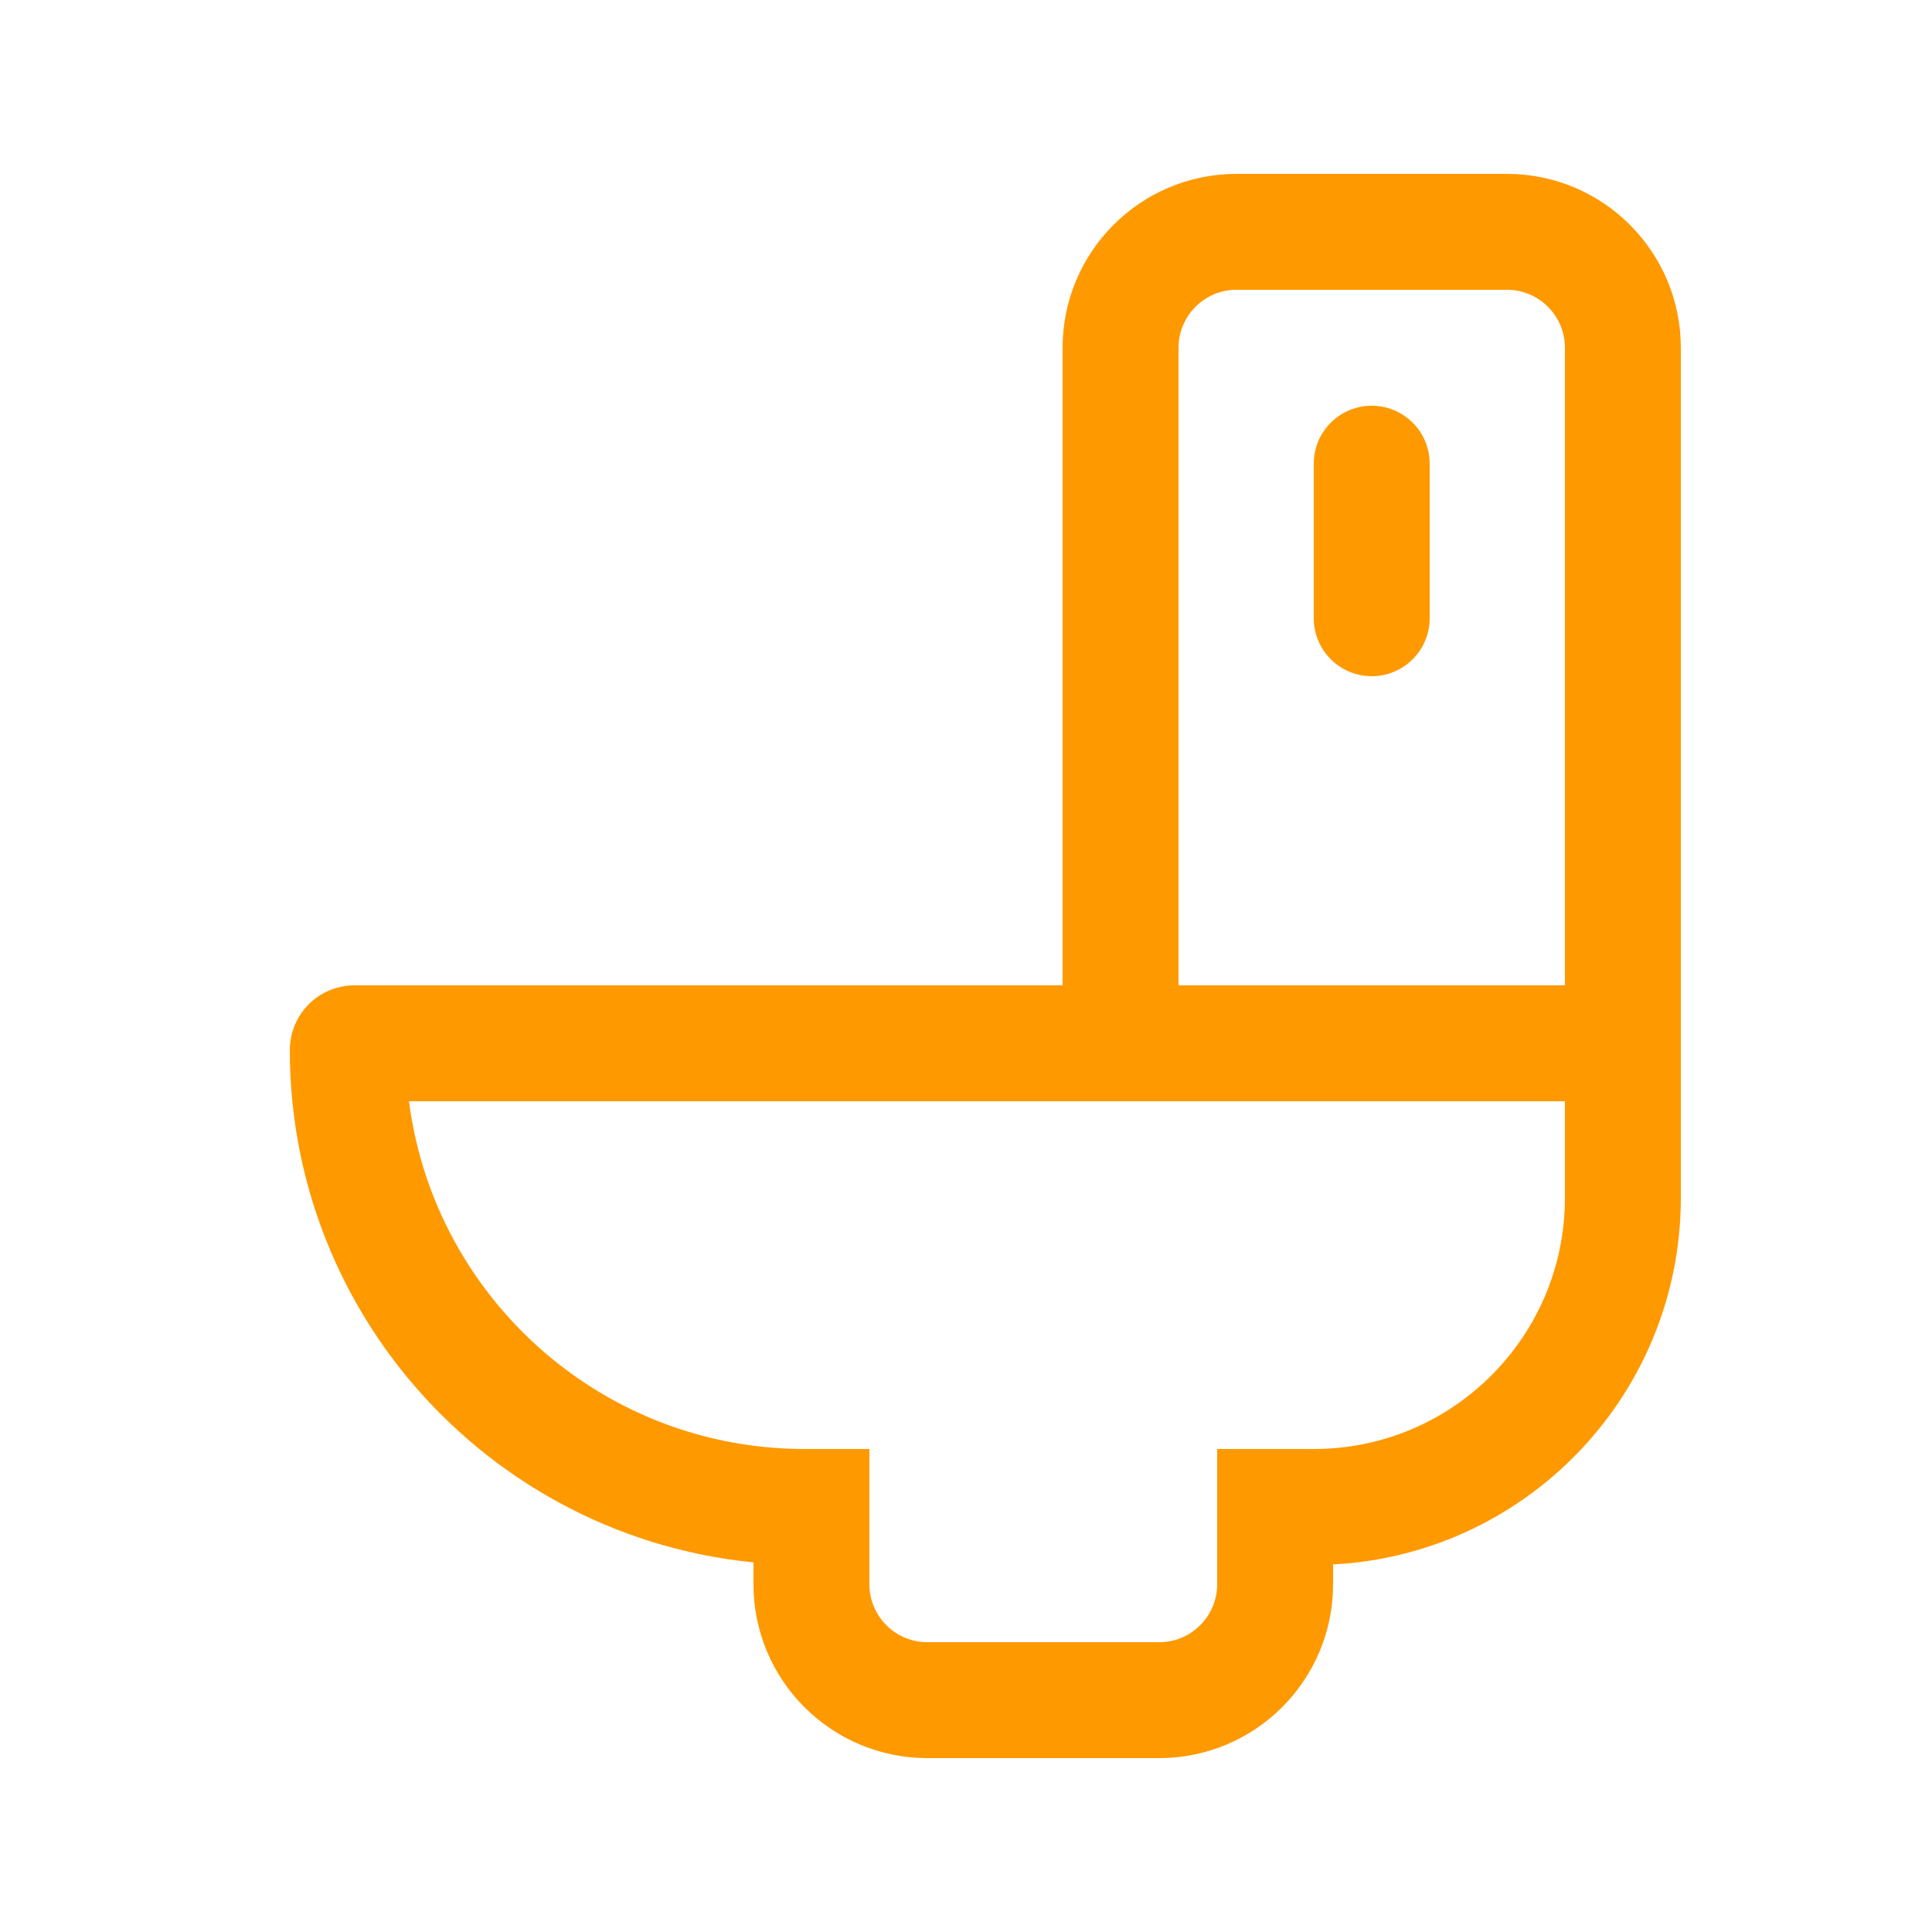
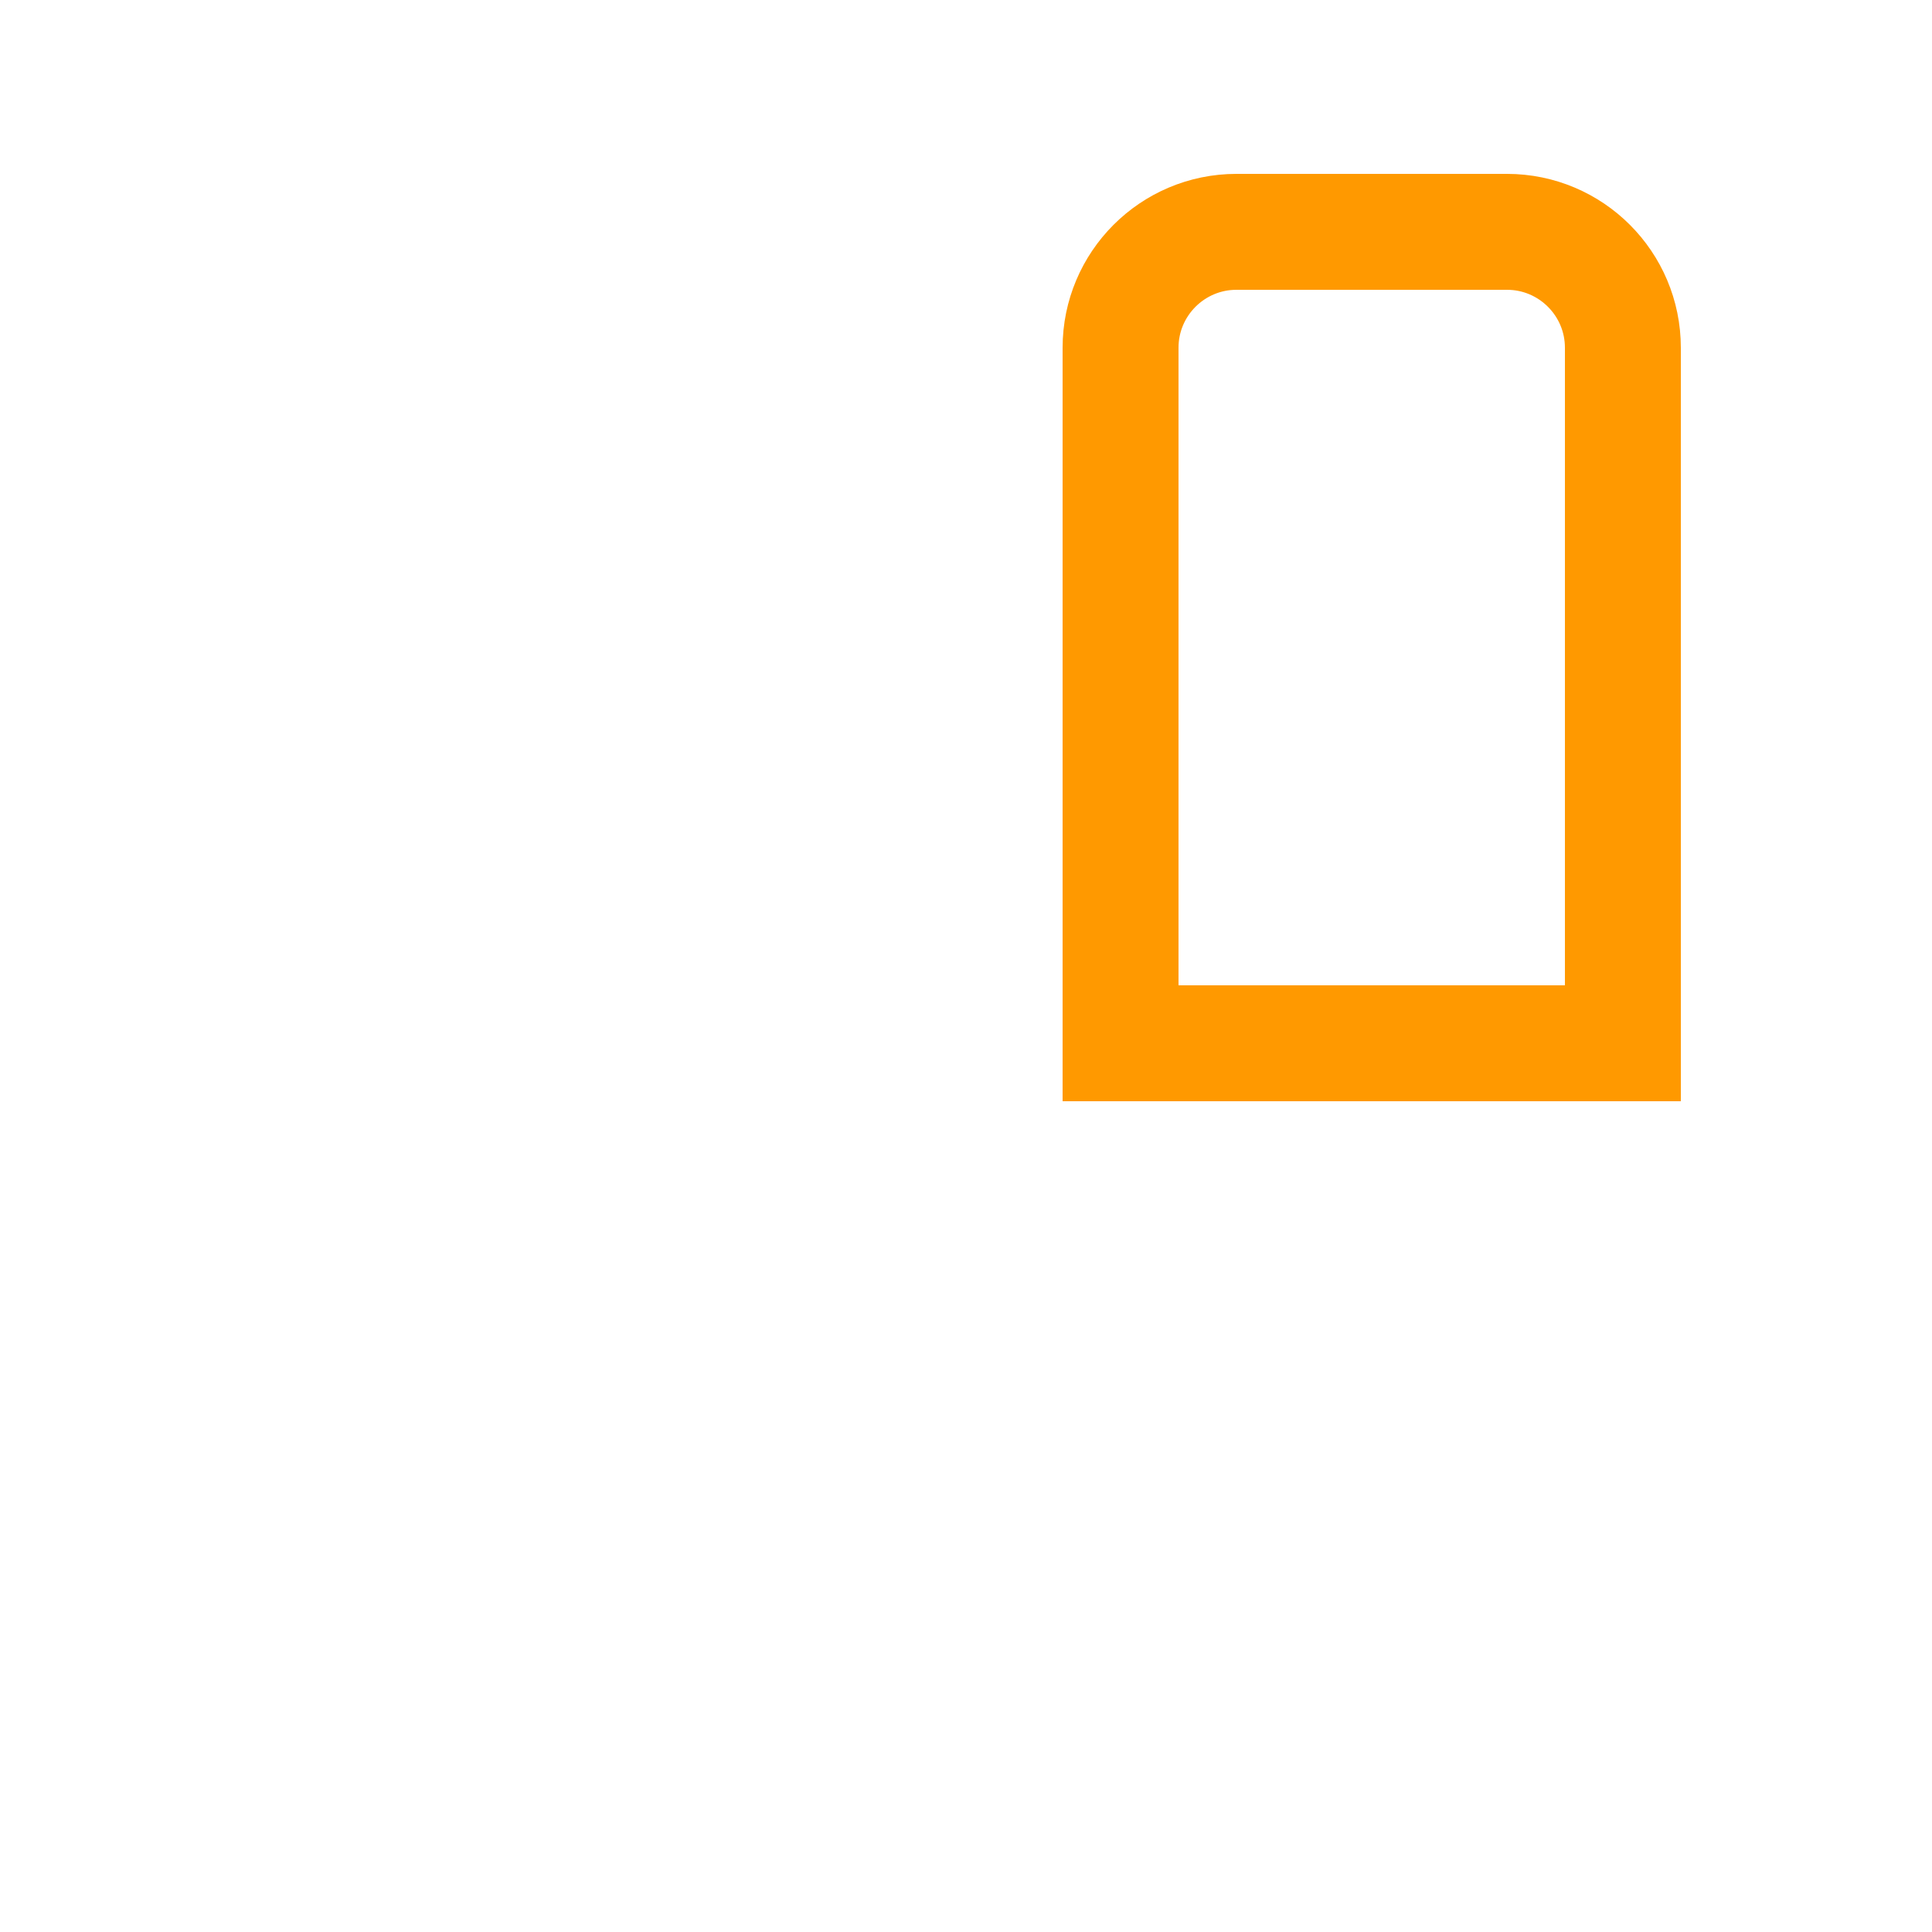
<svg xmlns="http://www.w3.org/2000/svg" width="25" height="25" viewBox="0 0 25 25" fill="none">
-   <path d="M4.5 13.586C4.5 13.538 4.538 13.5 4.586 13.5H20.5C20.776 13.5 21 13.724 21 14V15.5C21 17.709 19.209 19.5 17 19.5H16.5V20.5C16.5 21.328 15.828 22 15 22H12C11.172 22 10.5 21.328 10.5 20.5V19.5H10.414C7.148 19.5 4.5 16.852 4.5 13.586V13.586Z" stroke="#FF9900" stroke-width="1.5" />
  <path d="M14.5 4.5C14.5 3.672 15.172 3 16 3H19.5C20.328 3 21 3.672 21 4.5V13.5H14.5V4.5Z" stroke="#FF9900" stroke-width="1.5" />
-   <path d="M17.75 6L17.75 8" stroke="#FF9900" stroke-width="1.5" stroke-linecap="round" />
</svg>